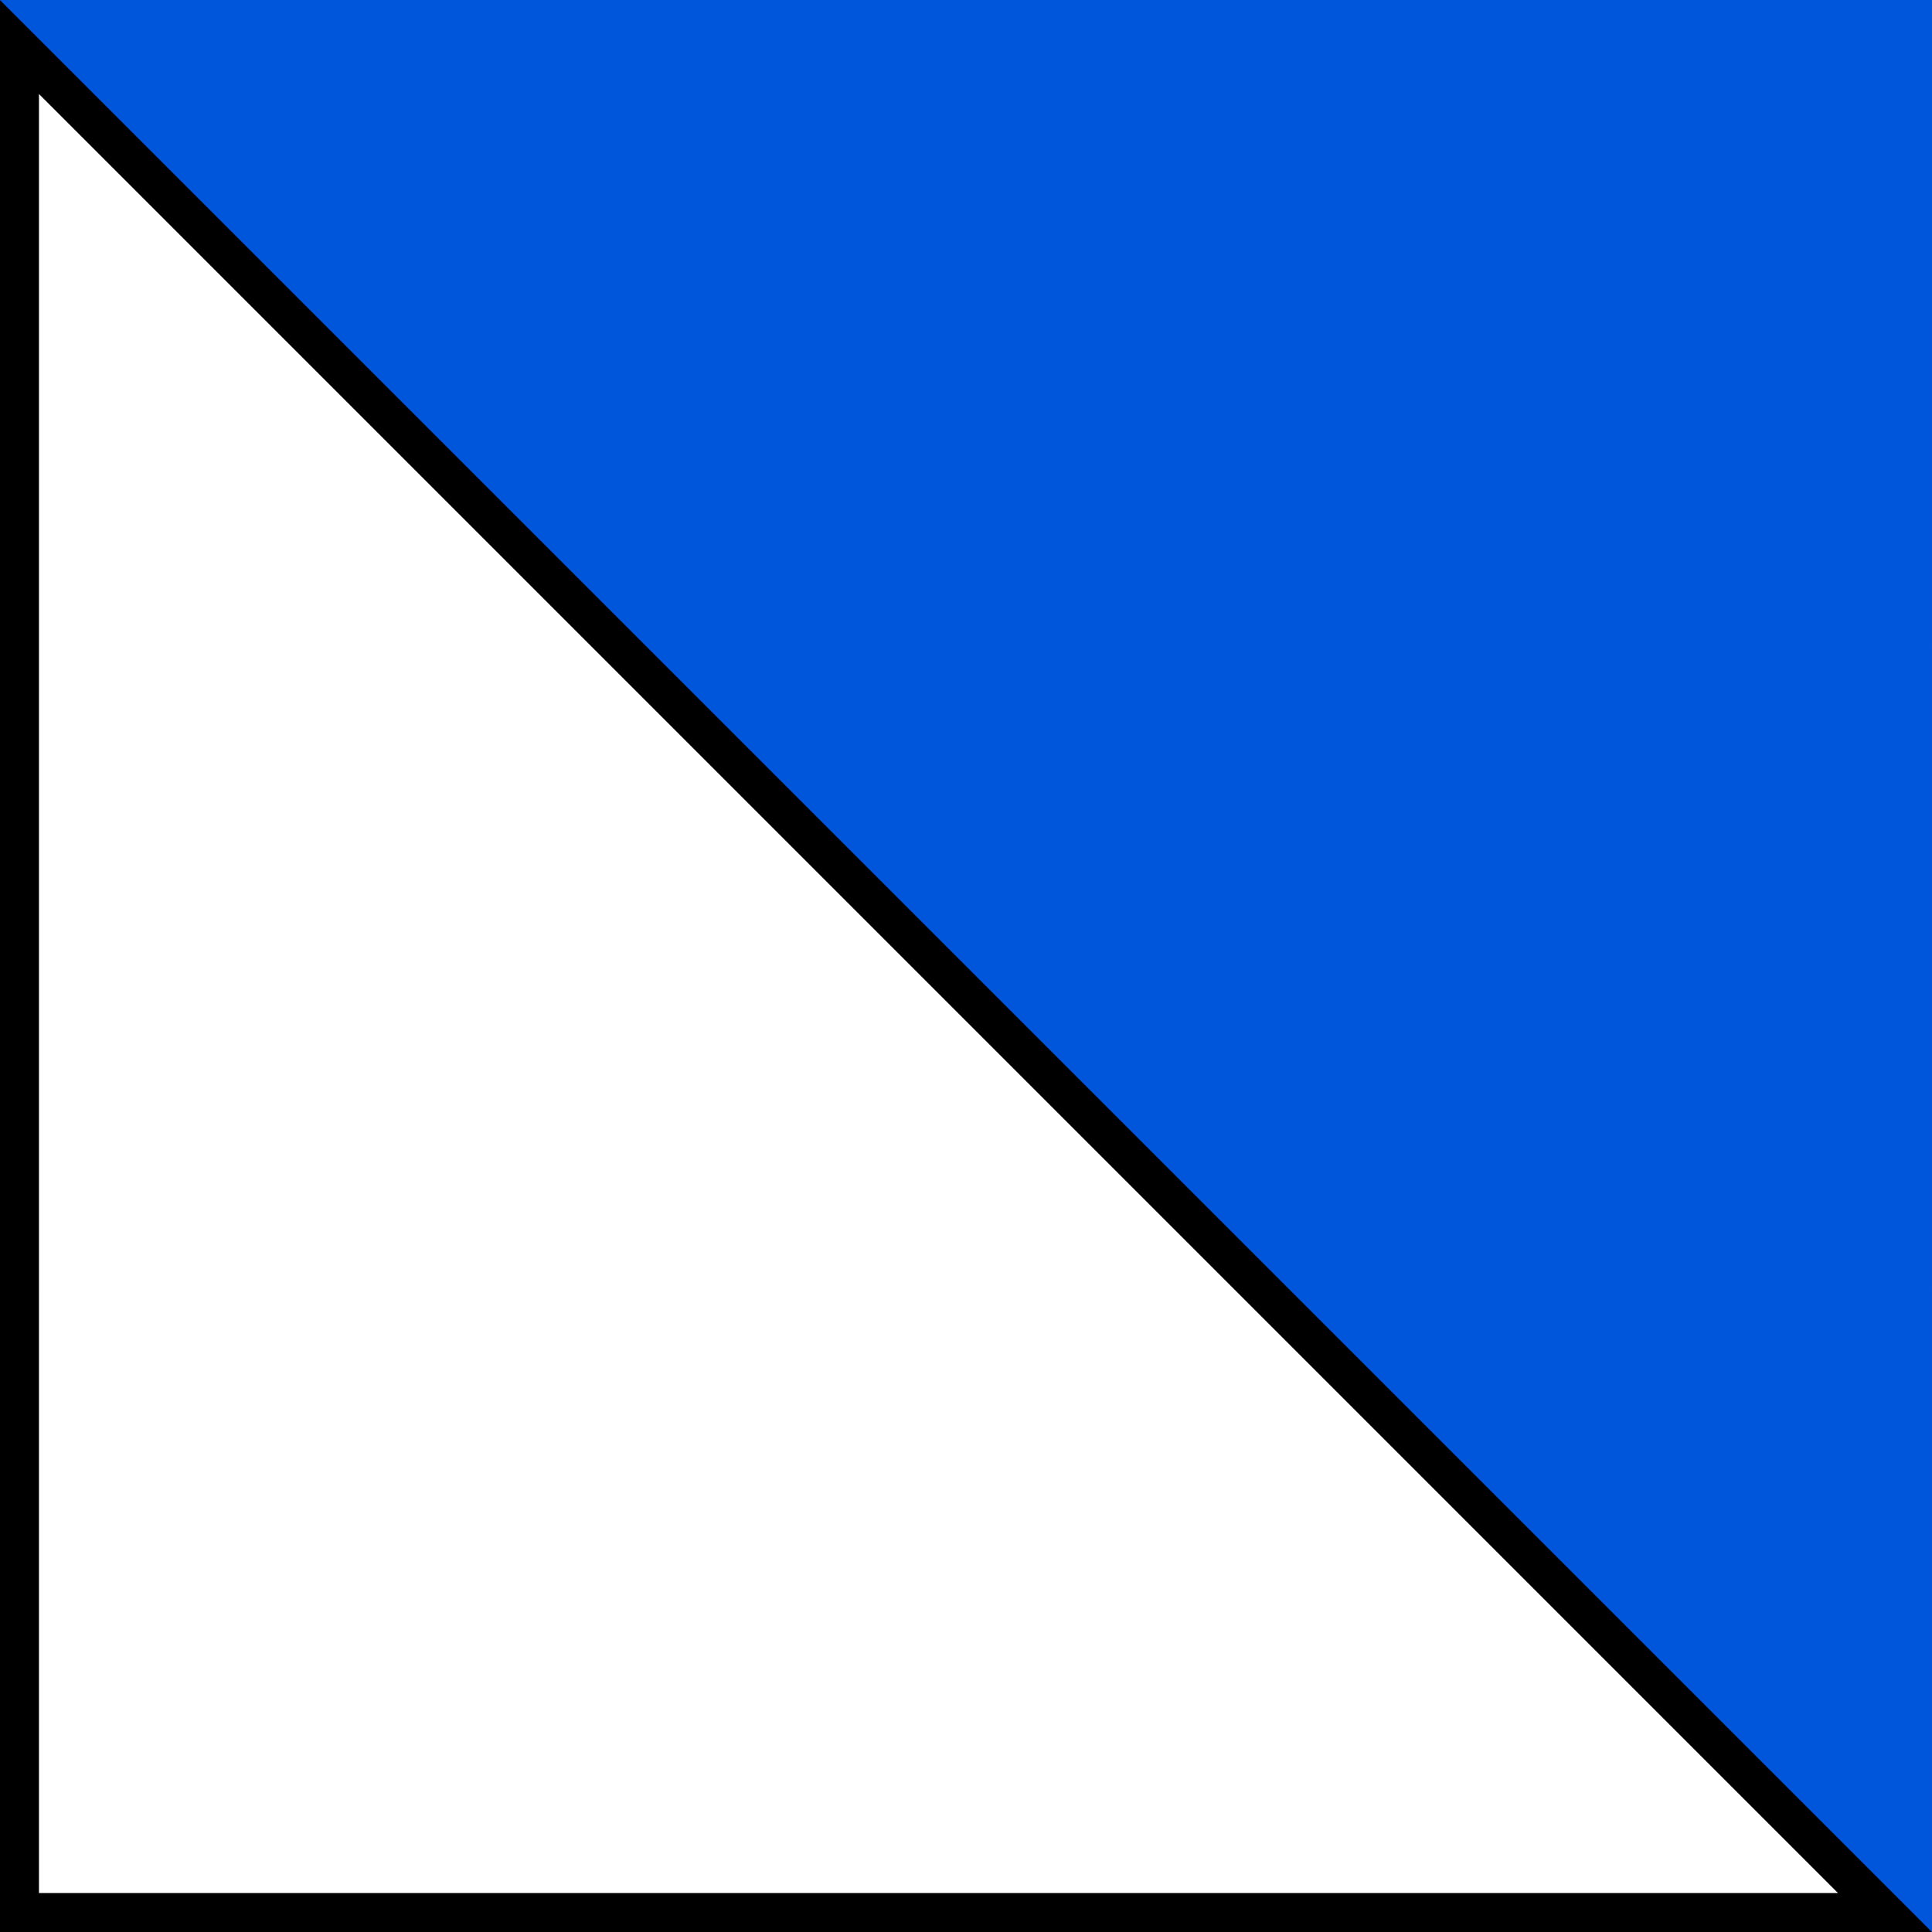
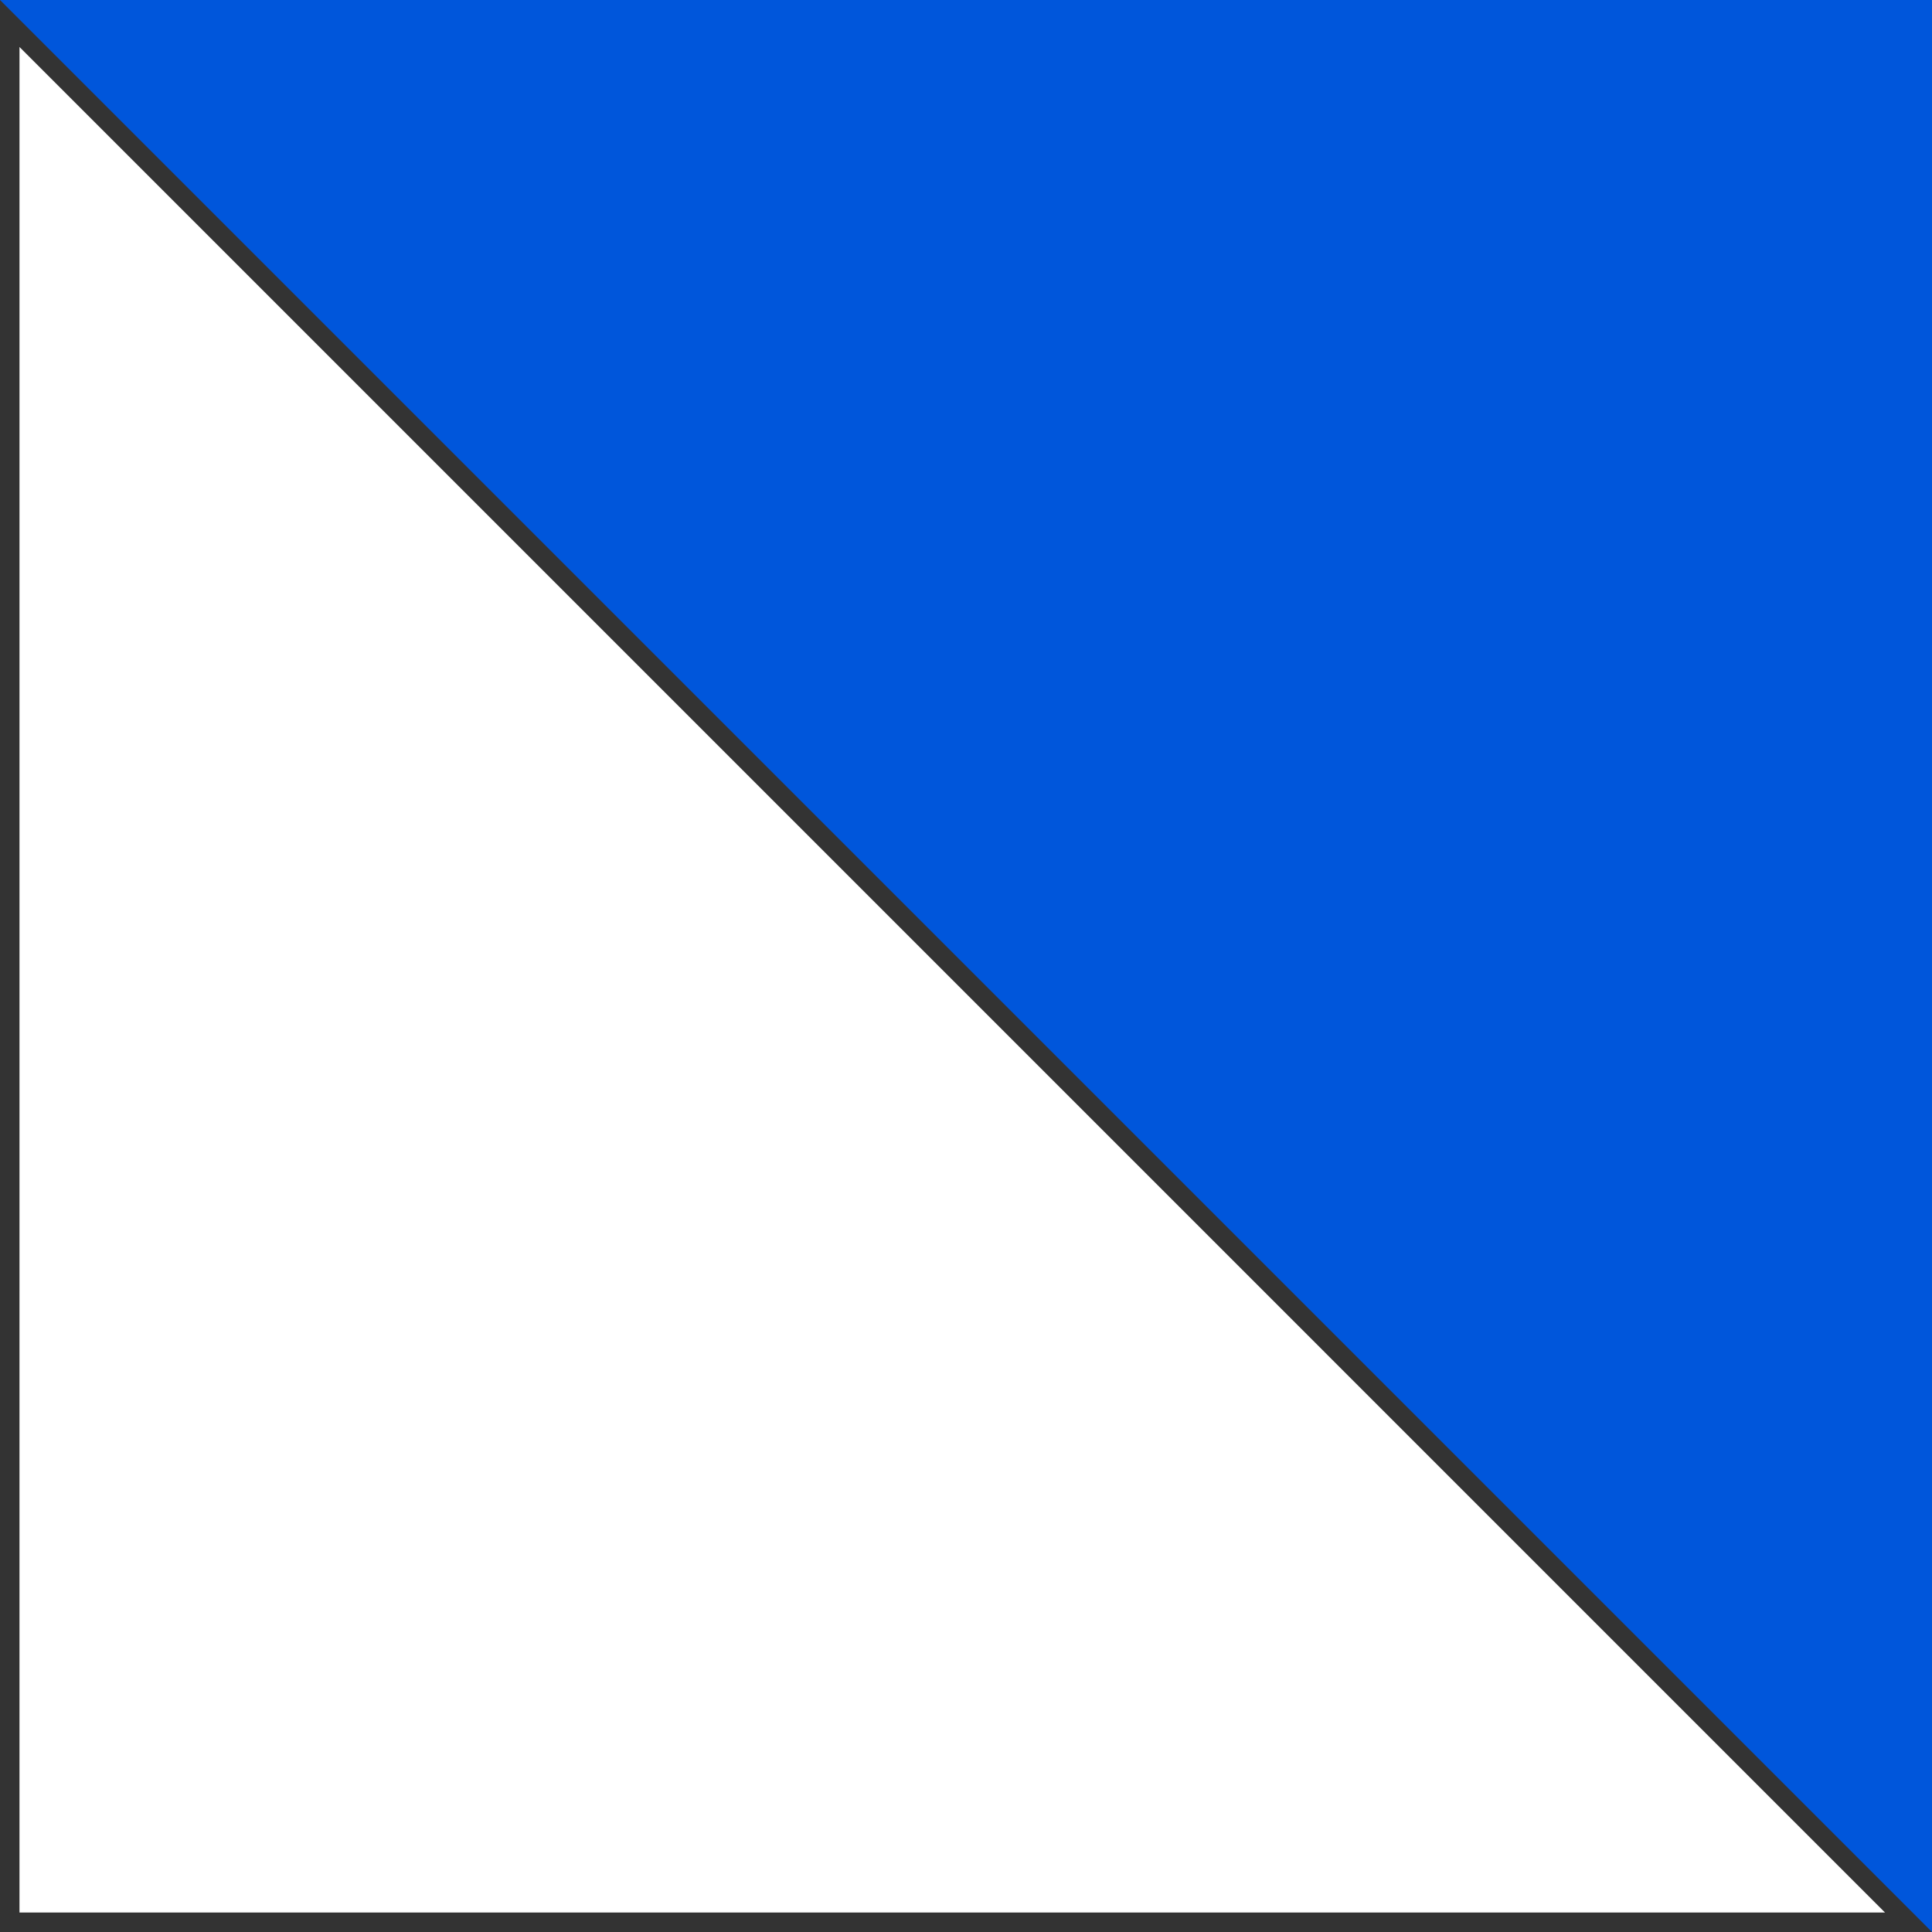
<svg xmlns="http://www.w3.org/2000/svg" version="1.1" x="0px" y="0px" width="198.43px" height="198.43px" viewBox="0 0 198.43 198.43" enable-background="new 0 0 198.43 198.43" xml:space="preserve">
  <rect x="0" y="0" width="198.43" height="198.43" fill="#333333" stroke="none" />
  <g id="Livello_1">
</g>
  <g id="Livello_2">
    <g>
      <polygon fill="#FFFFFF" points="2.001,196.428 2.002,4.827 193.602,196.428   " />
-       <path d="M4.002,9.655l184.771,184.773H4.001L4.002,9.655 M0.002-0.002l-0.001,198.43H198.43L0.002-0.002L0.002-0.002z" />
    </g>
    <g>
      <polygon fill="#0056DB" points="0,-0.002 198.43,-0.002 198.428,198.428   " />
    </g>
  </g>
</svg>